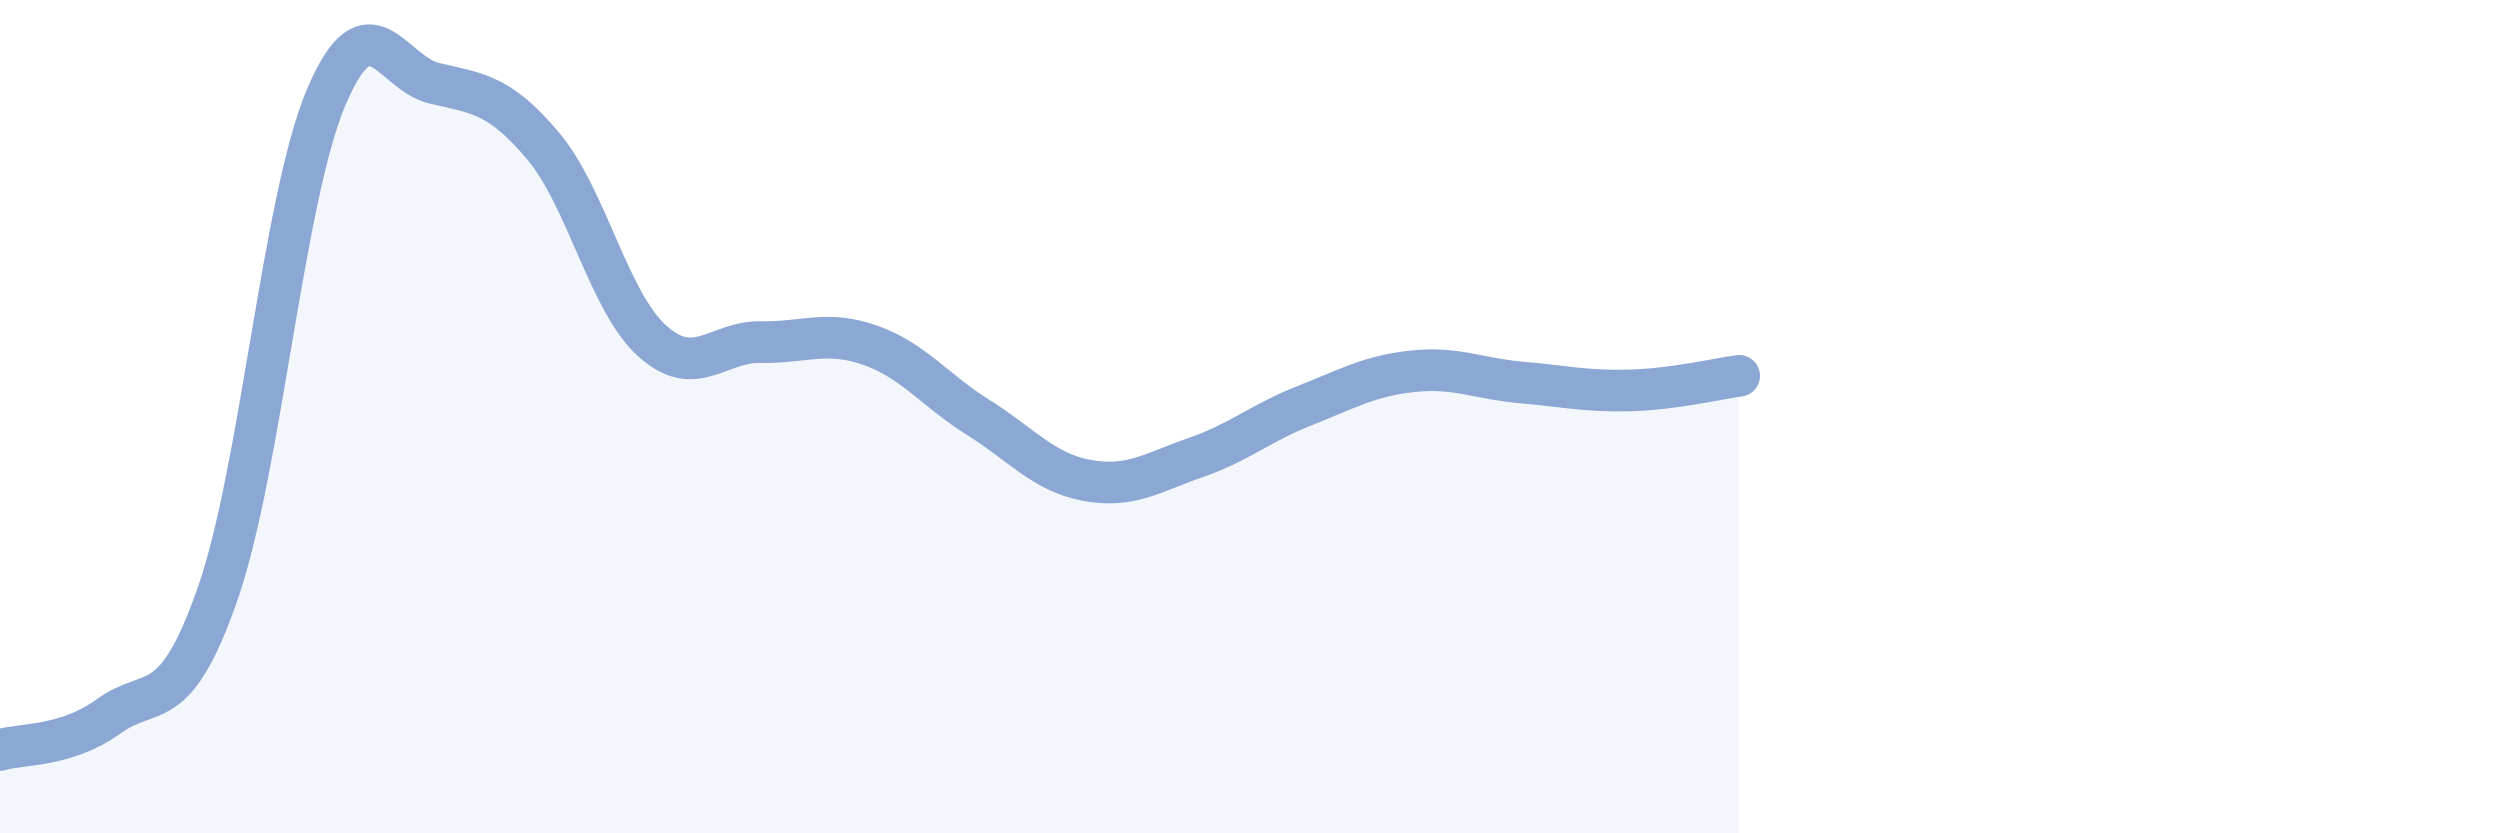
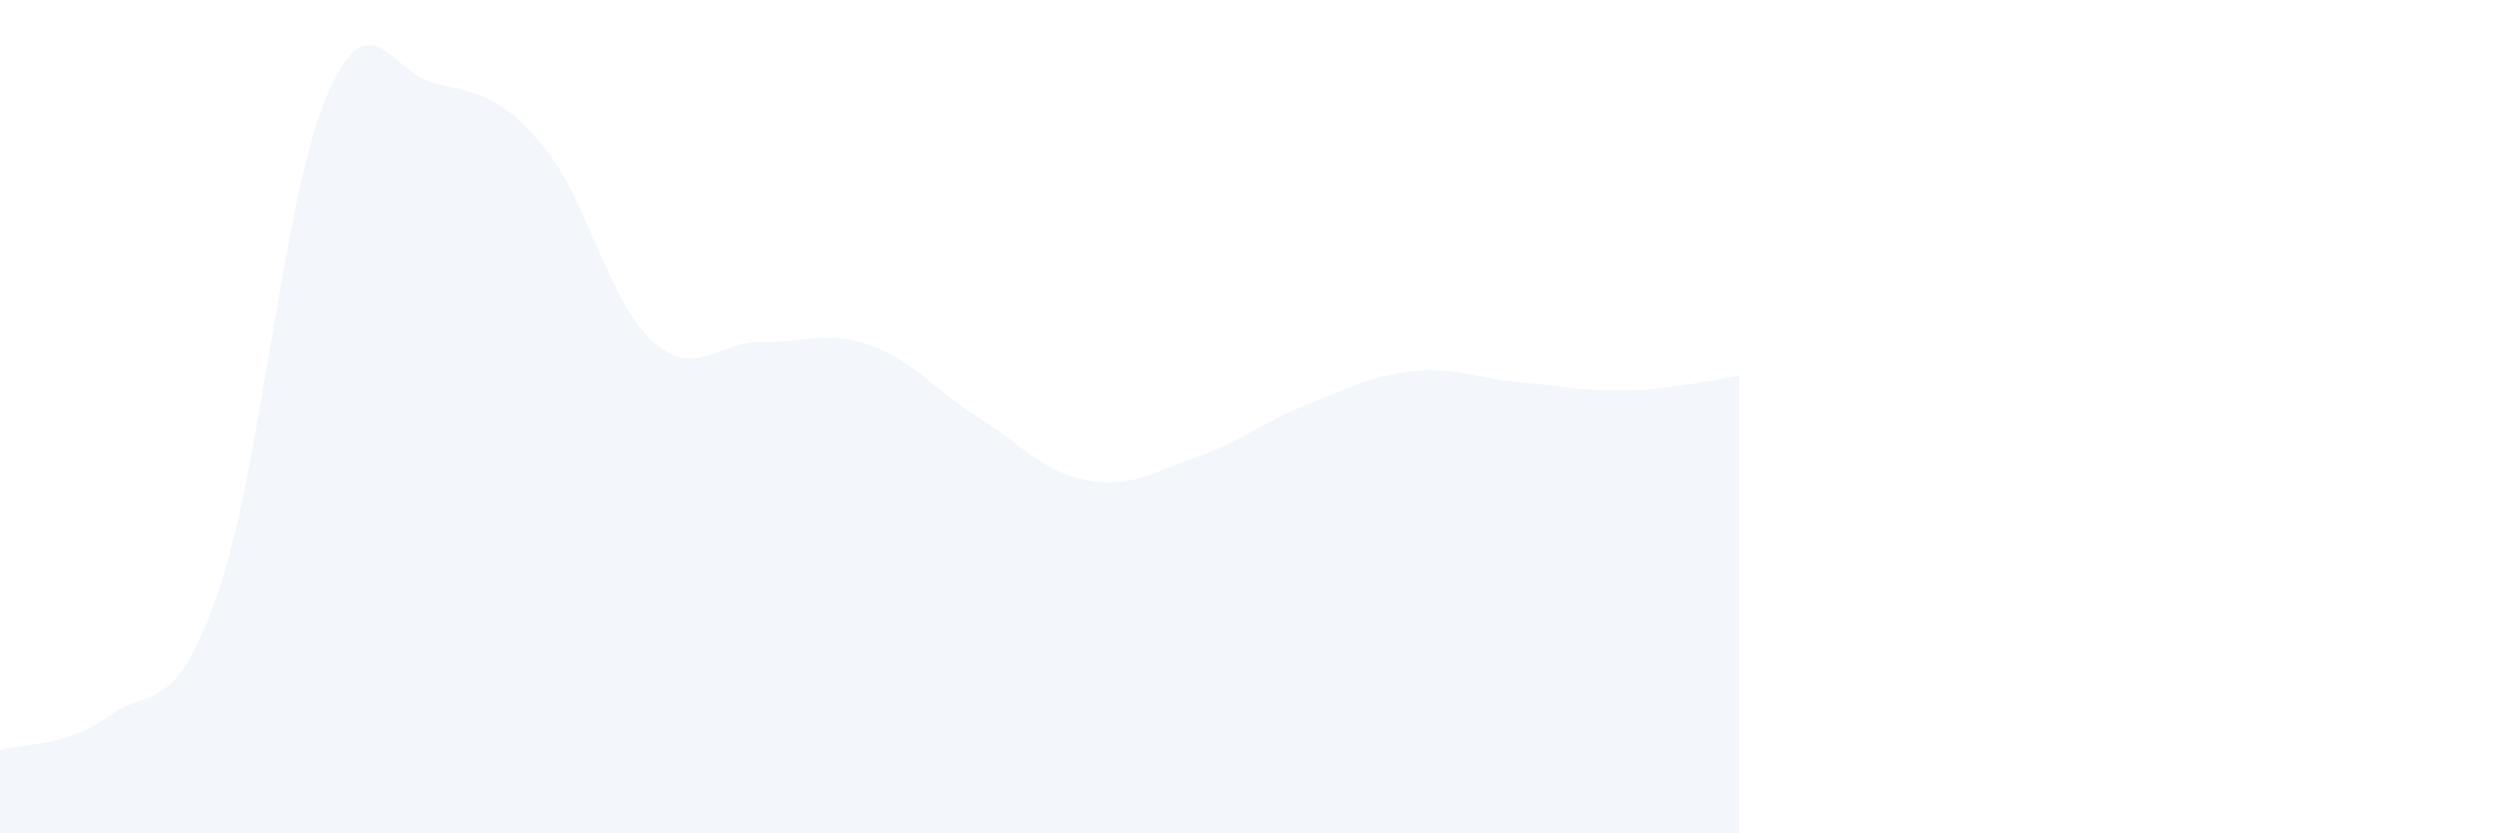
<svg xmlns="http://www.w3.org/2000/svg" width="60" height="20" viewBox="0 0 60 20">
  <path d="M 0,18 C 0.52,17.84 1.57,17.94 2.61,17.19 C 3.65,16.44 4.18,17.23 5.22,14.26 C 6.26,11.29 6.79,4.78 7.83,2.33 C 8.87,-0.12 9.39,1.76 10.43,2 C 11.47,2.24 12,2.27 13.04,3.51 C 14.08,4.75 14.61,7.24 15.65,8.18 C 16.69,9.12 17.22,8.19 18.26,8.21 C 19.3,8.23 19.83,7.92 20.87,8.28 C 21.91,8.64 22.44,9.37 23.48,10.02 C 24.52,10.67 25.05,11.34 26.09,11.53 C 27.13,11.72 27.66,11.34 28.7,10.98 C 29.74,10.62 30.26,10.15 31.3,9.74 C 32.34,9.33 32.87,9.02 33.91,8.91 C 34.95,8.8 35.48,9.09 36.52,9.18 C 37.56,9.27 38.09,9.4 39.13,9.37 C 40.17,9.34 41.22,9.09 41.74,9.02L41.74 20L0 20Z" fill="#8ba7d3" opacity="0.1" stroke-linecap="round" stroke-linejoin="round" />
-   <path d="M 0,18 C 0.52,17.84 1.57,17.94 2.61,17.19 C 3.65,16.44 4.18,17.23 5.22,14.26 C 6.26,11.29 6.79,4.78 7.83,2.33 C 8.87,-0.12 9.39,1.76 10.43,2 C 11.47,2.24 12,2.27 13.04,3.51 C 14.08,4.75 14.61,7.24 15.65,8.18 C 16.69,9.12 17.22,8.19 18.26,8.21 C 19.3,8.23 19.83,7.92 20.87,8.28 C 21.91,8.64 22.44,9.37 23.48,10.02 C 24.52,10.67 25.05,11.34 26.09,11.53 C 27.13,11.72 27.66,11.34 28.7,10.98 C 29.74,10.62 30.26,10.15 31.3,9.74 C 32.34,9.33 32.87,9.02 33.91,8.91 C 34.95,8.8 35.48,9.09 36.52,9.18 C 37.56,9.27 38.09,9.4 39.13,9.37 C 40.17,9.34 41.22,9.09 41.74,9.02" stroke="#8ba7d3" stroke-width="1" fill="none" stroke-linecap="round" stroke-linejoin="round" />
</svg>